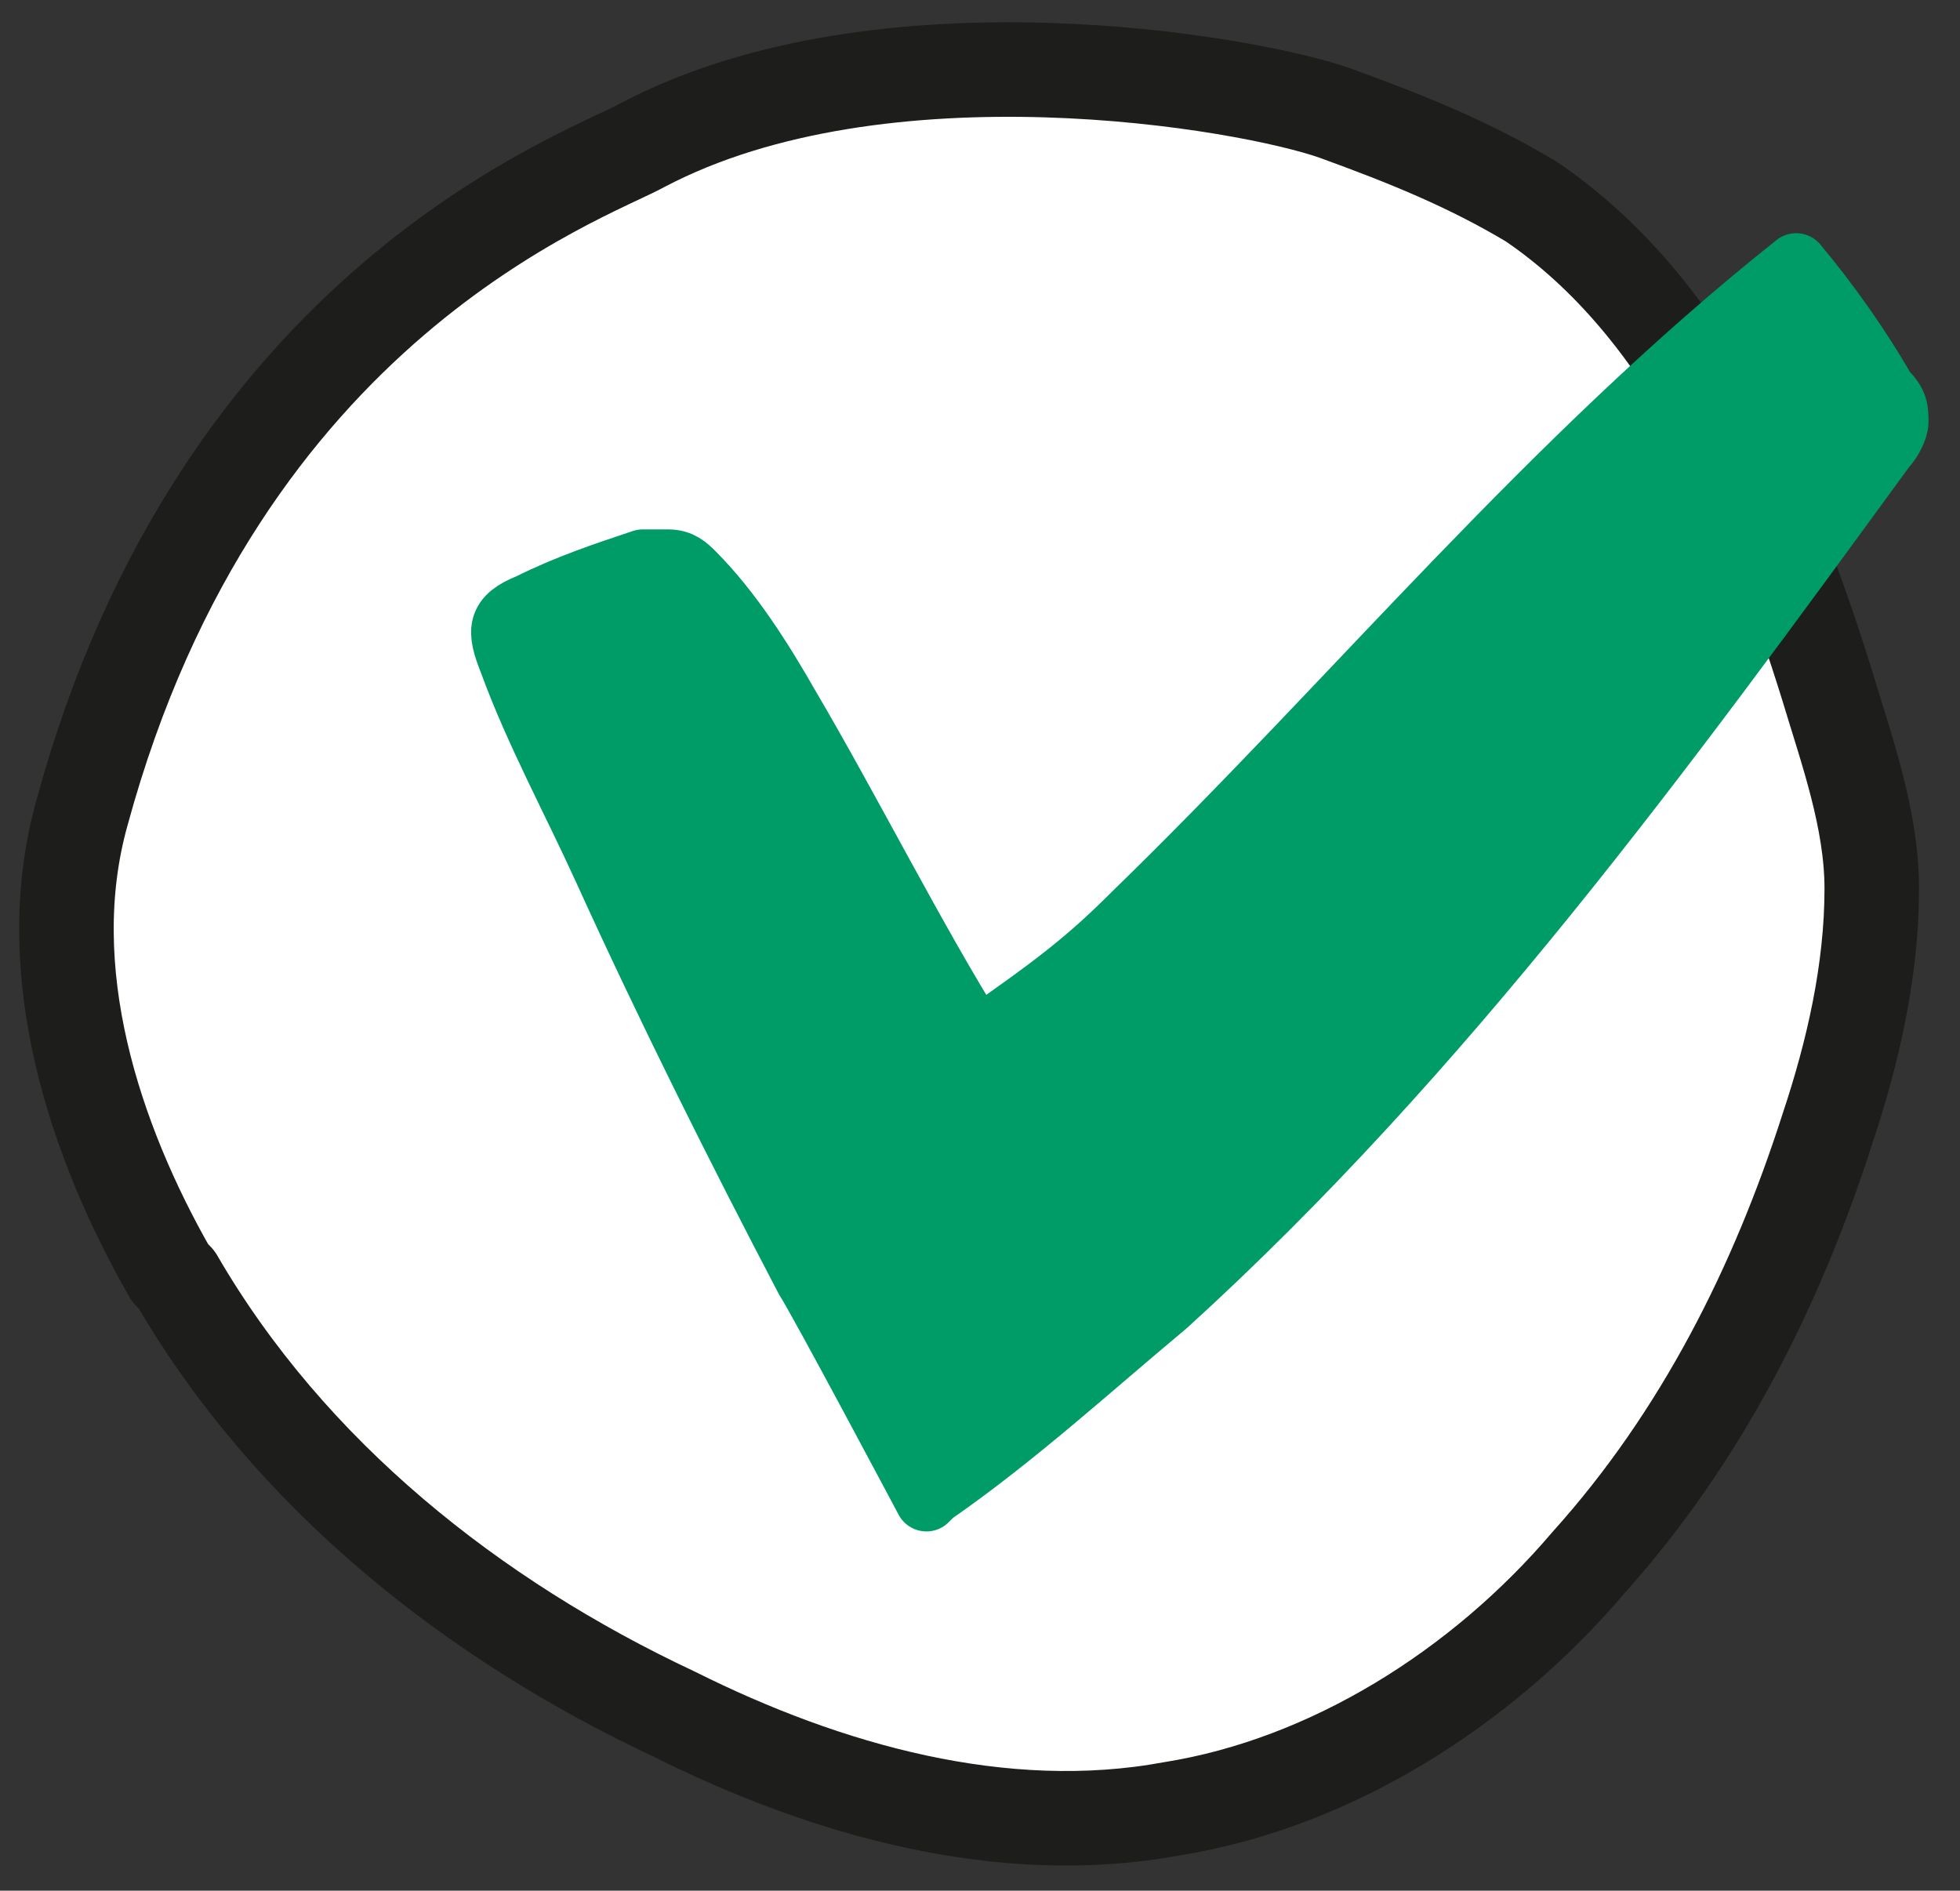
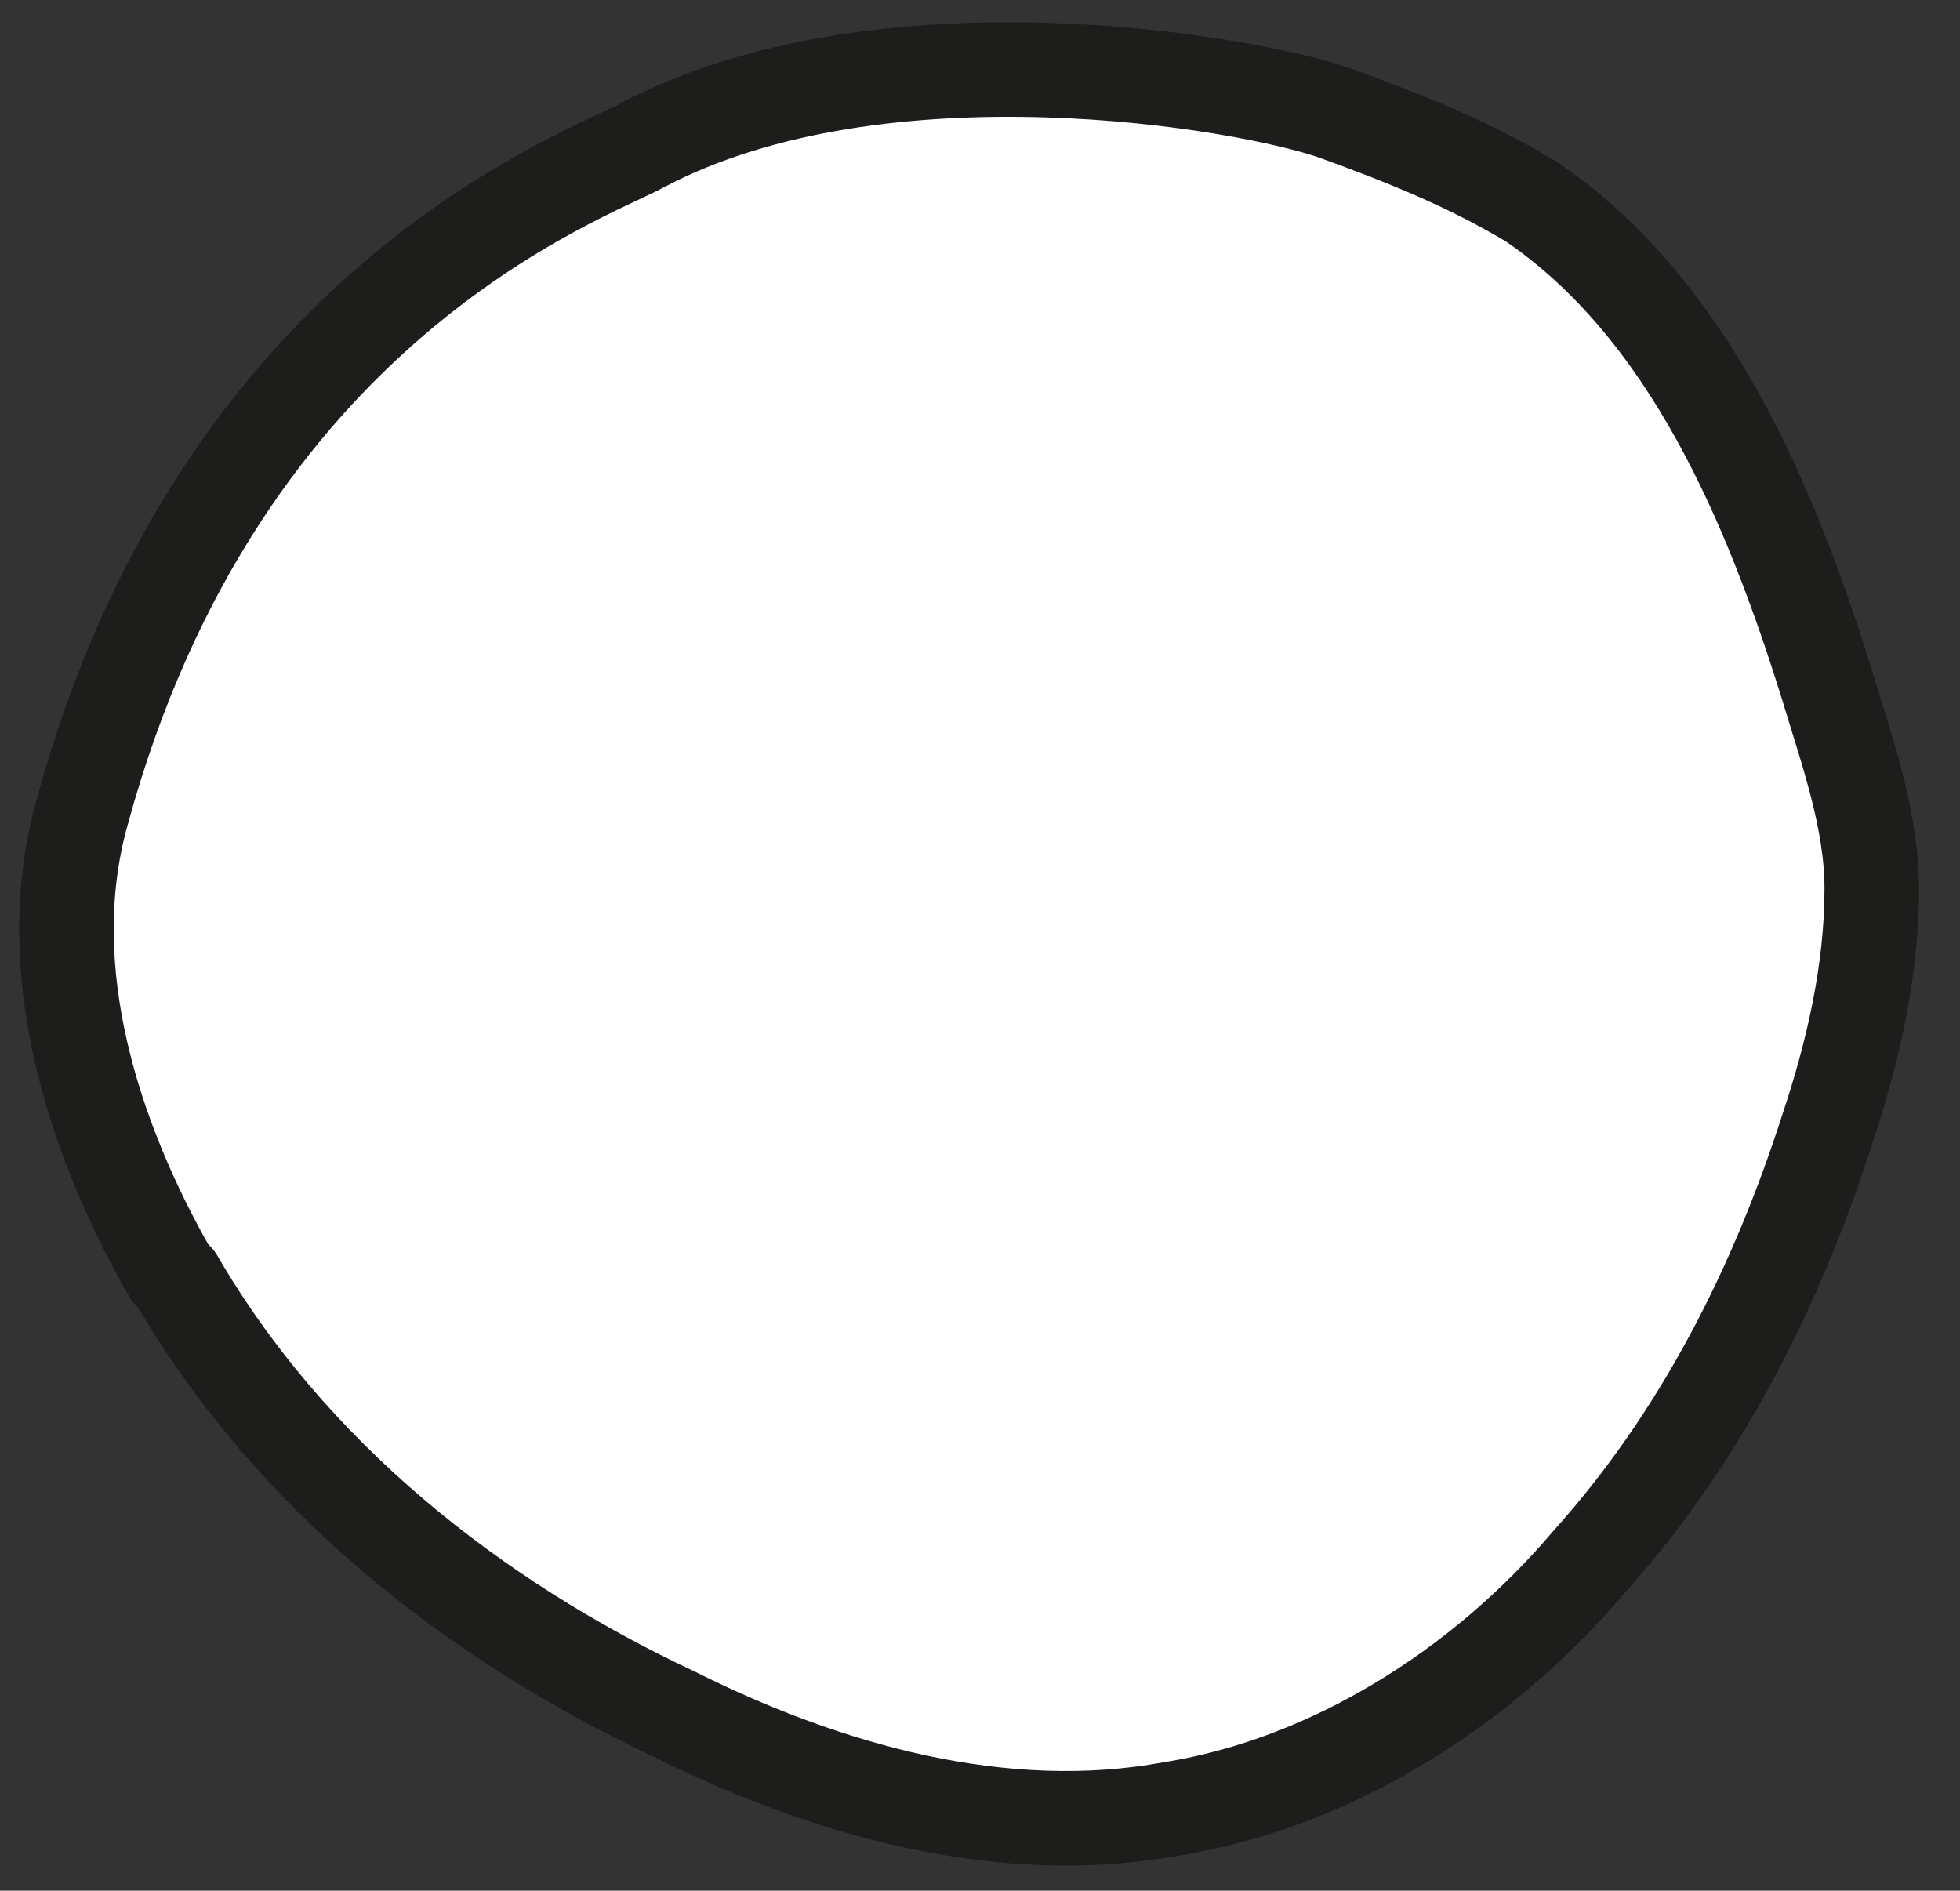
<svg xmlns="http://www.w3.org/2000/svg" id="Calque_1" data-name="Calque 1" version="1.1" viewBox="0 0 31.1 30">
  <rect x="0" y="0" width="31.1" height="30" fill="#333333" stroke="none" />
  <defs>
    <style>
      .cls-1 {
        fill: #009c67;
        stroke: #009c67;
      }

      .cls-1, .cls-2 {
        stroke-linecap: round;
        stroke-linejoin: round;
      }

      .cls-2 {
        fill: #fff;
        stroke: #1d1d1b;
        stroke-width: 1.5px;
      }
    </style>
  </defs>
  <path class="cls-2" d="M2.8,20.3c1.8,3.1,4.7,5.4,7.9,6.9,2.4,1.2,5.2,2,7.9,1.5,2.5-.4,4.9-1.9,6.6-3.9,1.8-2,3-4.4,3.8-6.9.4-1.2.7-2.5.7-3.8,0-1.1-.4-2.2-.7-3.2-.9-2.9-2.2-6-4.7-7.7-1-.6-2-1-3.1-1.4-1.4-.5-7.2-1.5-11,.5-.9.5-6.7,2.5-8.9,10.6-.7,2.5.2,5.2,1.4,7.3h0Z" />
-   <path class="cls-1" d="M14.8,23.7c1.3-.9,2.5-2,3.7-3,4.4-4,7.9-8.8,11.4-13.6.1-.1.2-.3.2-.4,0-.2,0-.3-.2-.5-.4-.7-.9-1.4-1.4-2-3.9,3.1-7,6.9-10.5,10.3-.7.7-1.2,1.1-2.5,2-1-1.6-2-3.6-3-5.3-.4-.7-.9-1.5-1.5-2.1-.1-.1-.2-.2-.4-.2-.1,0-.3,0-.4,0-.6.2-1.2.4-1.8.7-.5.2-.5.4-.3.9.4,1.1,1,2.2,1.5,3.3,1,2.2,2.1,4.4,3.2,6.5.2.3,1.9,3.5,1.9,3.5h0Z" />
</svg>